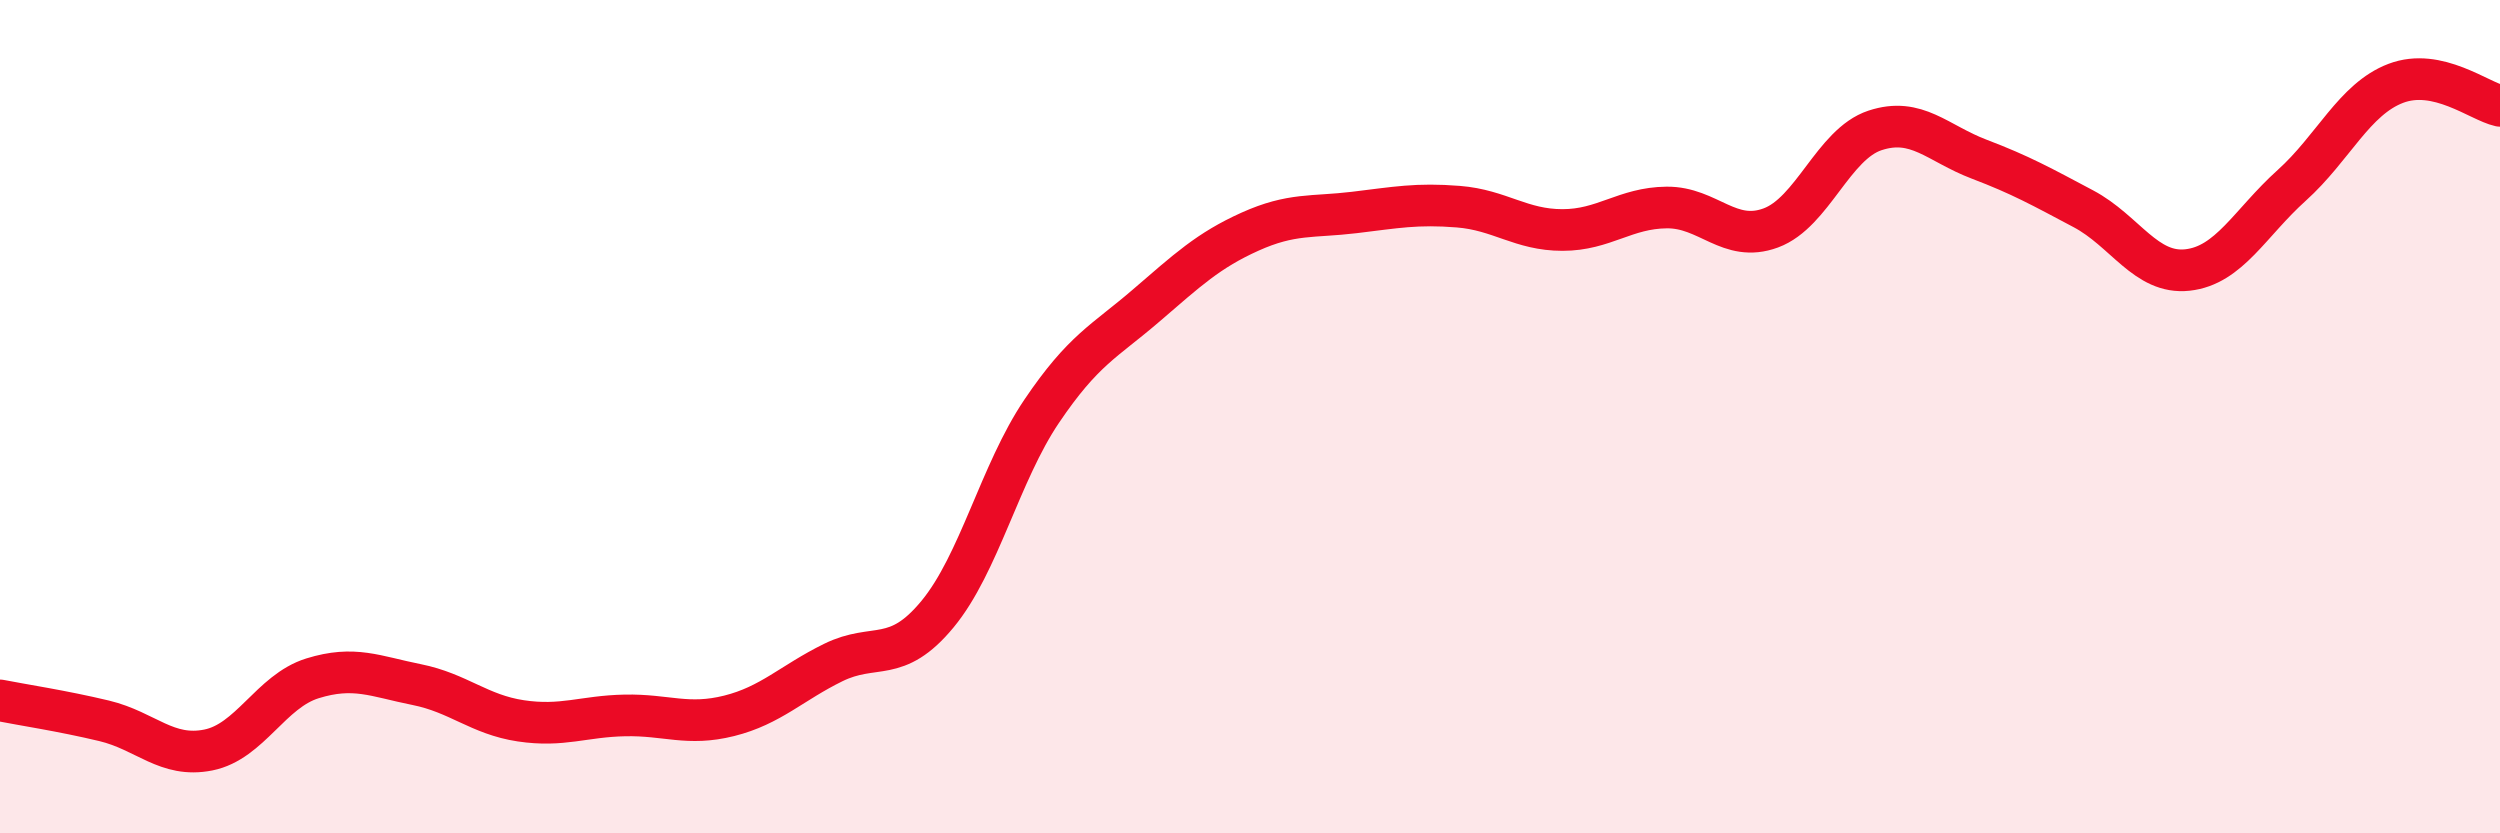
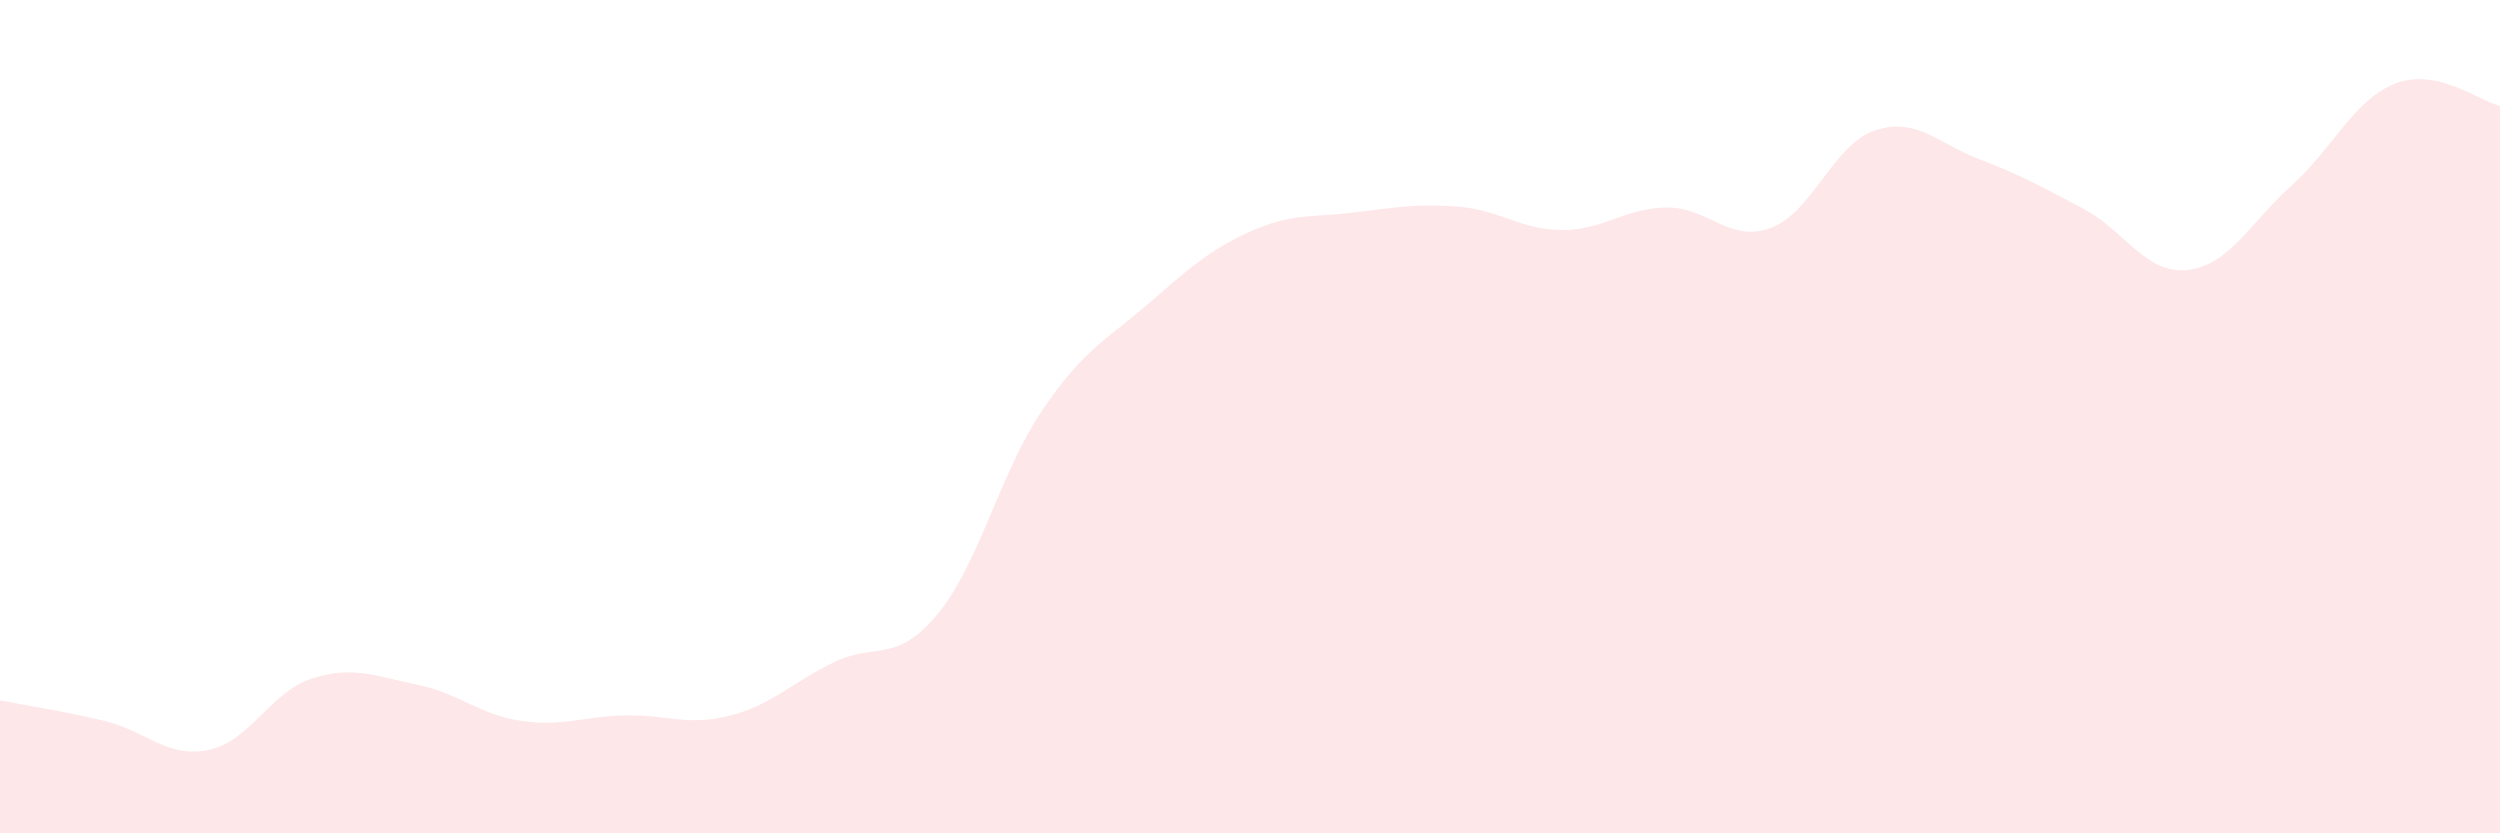
<svg xmlns="http://www.w3.org/2000/svg" width="60" height="20" viewBox="0 0 60 20">
  <path d="M 0,16.81 C 0.5,16.91 1.5,17.06 2.5,17.3 C 3.5,17.54 4,18.2 5,18 C 6,17.8 6.5,16.59 7.5,16.28 C 8.5,15.97 9,16.23 10,16.43 C 11,16.63 11.5,17.15 12.5,17.3 C 13.5,17.45 14,17.19 15,17.17 C 16,17.15 16.5,17.43 17.5,17.18 C 18.5,16.93 19,16.39 20,15.9 C 21,15.41 21.5,15.95 22.5,14.74 C 23.5,13.53 24,11.35 25,9.87 C 26,8.39 26.5,8.2 27.5,7.34 C 28.5,6.48 29,6.01 30,5.56 C 31,5.11 31.5,5.22 32.5,5.1 C 33.5,4.98 34,4.88 35,4.96 C 36,5.04 36.5,5.52 37.5,5.52 C 38.5,5.52 39,4.99 40,4.98 C 41,4.97 41.5,5.84 42.5,5.47 C 43.5,5.1 44,3.46 45,3.13 C 46,2.8 46.5,3.44 47.5,3.82 C 48.5,4.2 49,4.48 50,5.01 C 51,5.54 51.5,6.59 52.5,6.48 C 53.5,6.37 54,5.35 55,4.45 C 56,3.55 56.5,2.38 57.5,2 C 58.5,1.62 59.5,2.43 60,2.54L60 20L0 20Z" fill="#EB0A25" opacity="0.1" stroke-linecap="round" stroke-linejoin="round" />
-   <path d="M 0,16.81 C 0.5,16.91 1.5,17.06 2.5,17.3 C 3.5,17.54 4,18.2 5,18 C 6,17.8 6.5,16.59 7.5,16.28 C 8.5,15.97 9,16.23 10,16.43 C 11,16.63 11.5,17.15 12.5,17.3 C 13.5,17.45 14,17.19 15,17.17 C 16,17.15 16.5,17.43 17.5,17.18 C 18.5,16.93 19,16.39 20,15.9 C 21,15.41 21.5,15.95 22.5,14.74 C 23.5,13.53 24,11.35 25,9.87 C 26,8.39 26.5,8.2 27.5,7.34 C 28.5,6.48 29,6.01 30,5.56 C 31,5.11 31.5,5.22 32.5,5.1 C 33.5,4.98 34,4.88 35,4.96 C 36,5.04 36.5,5.52 37.5,5.52 C 38.5,5.52 39,4.99 40,4.98 C 41,4.97 41.5,5.84 42.5,5.47 C 43.5,5.1 44,3.46 45,3.13 C 46,2.8 46.5,3.44 47.5,3.82 C 48.5,4.2 49,4.48 50,5.01 C 51,5.54 51.5,6.59 52.5,6.48 C 53.5,6.37 54,5.35 55,4.45 C 56,3.55 56.5,2.38 57.5,2 C 58.5,1.62 59.5,2.43 60,2.54" stroke="#EB0A25" stroke-width="1" fill="none" stroke-linecap="round" stroke-linejoin="round" />
</svg>